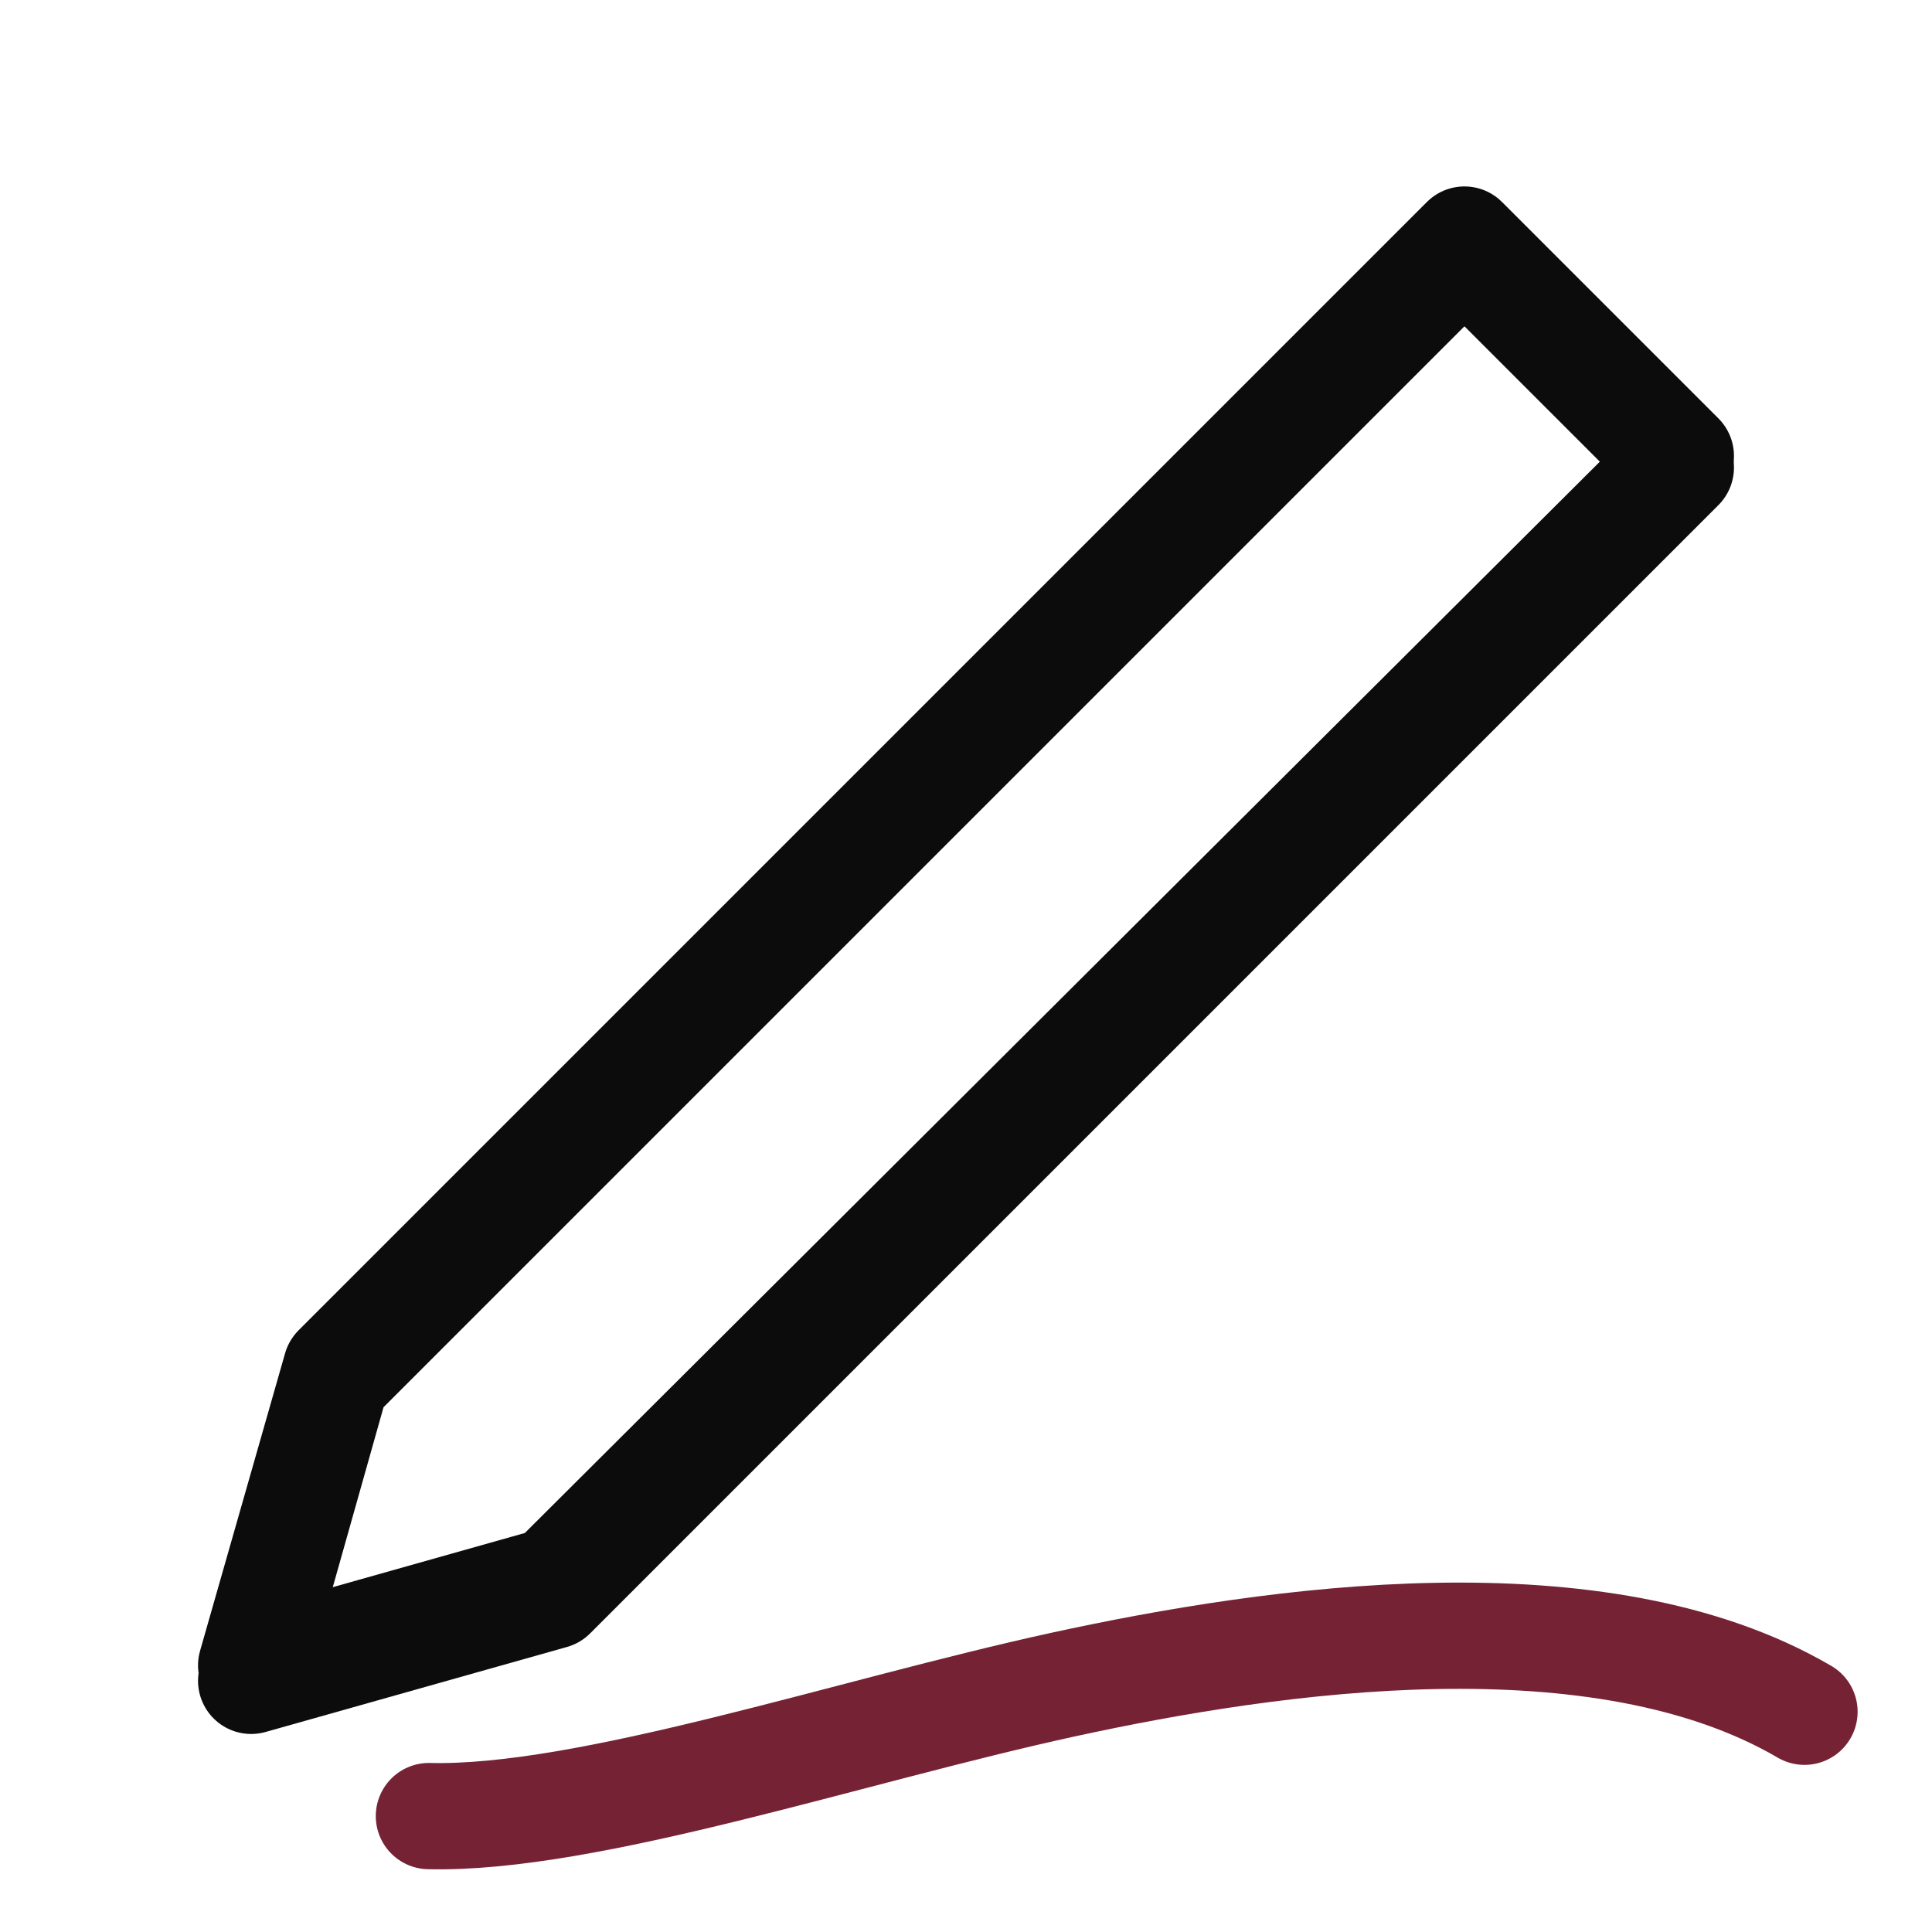
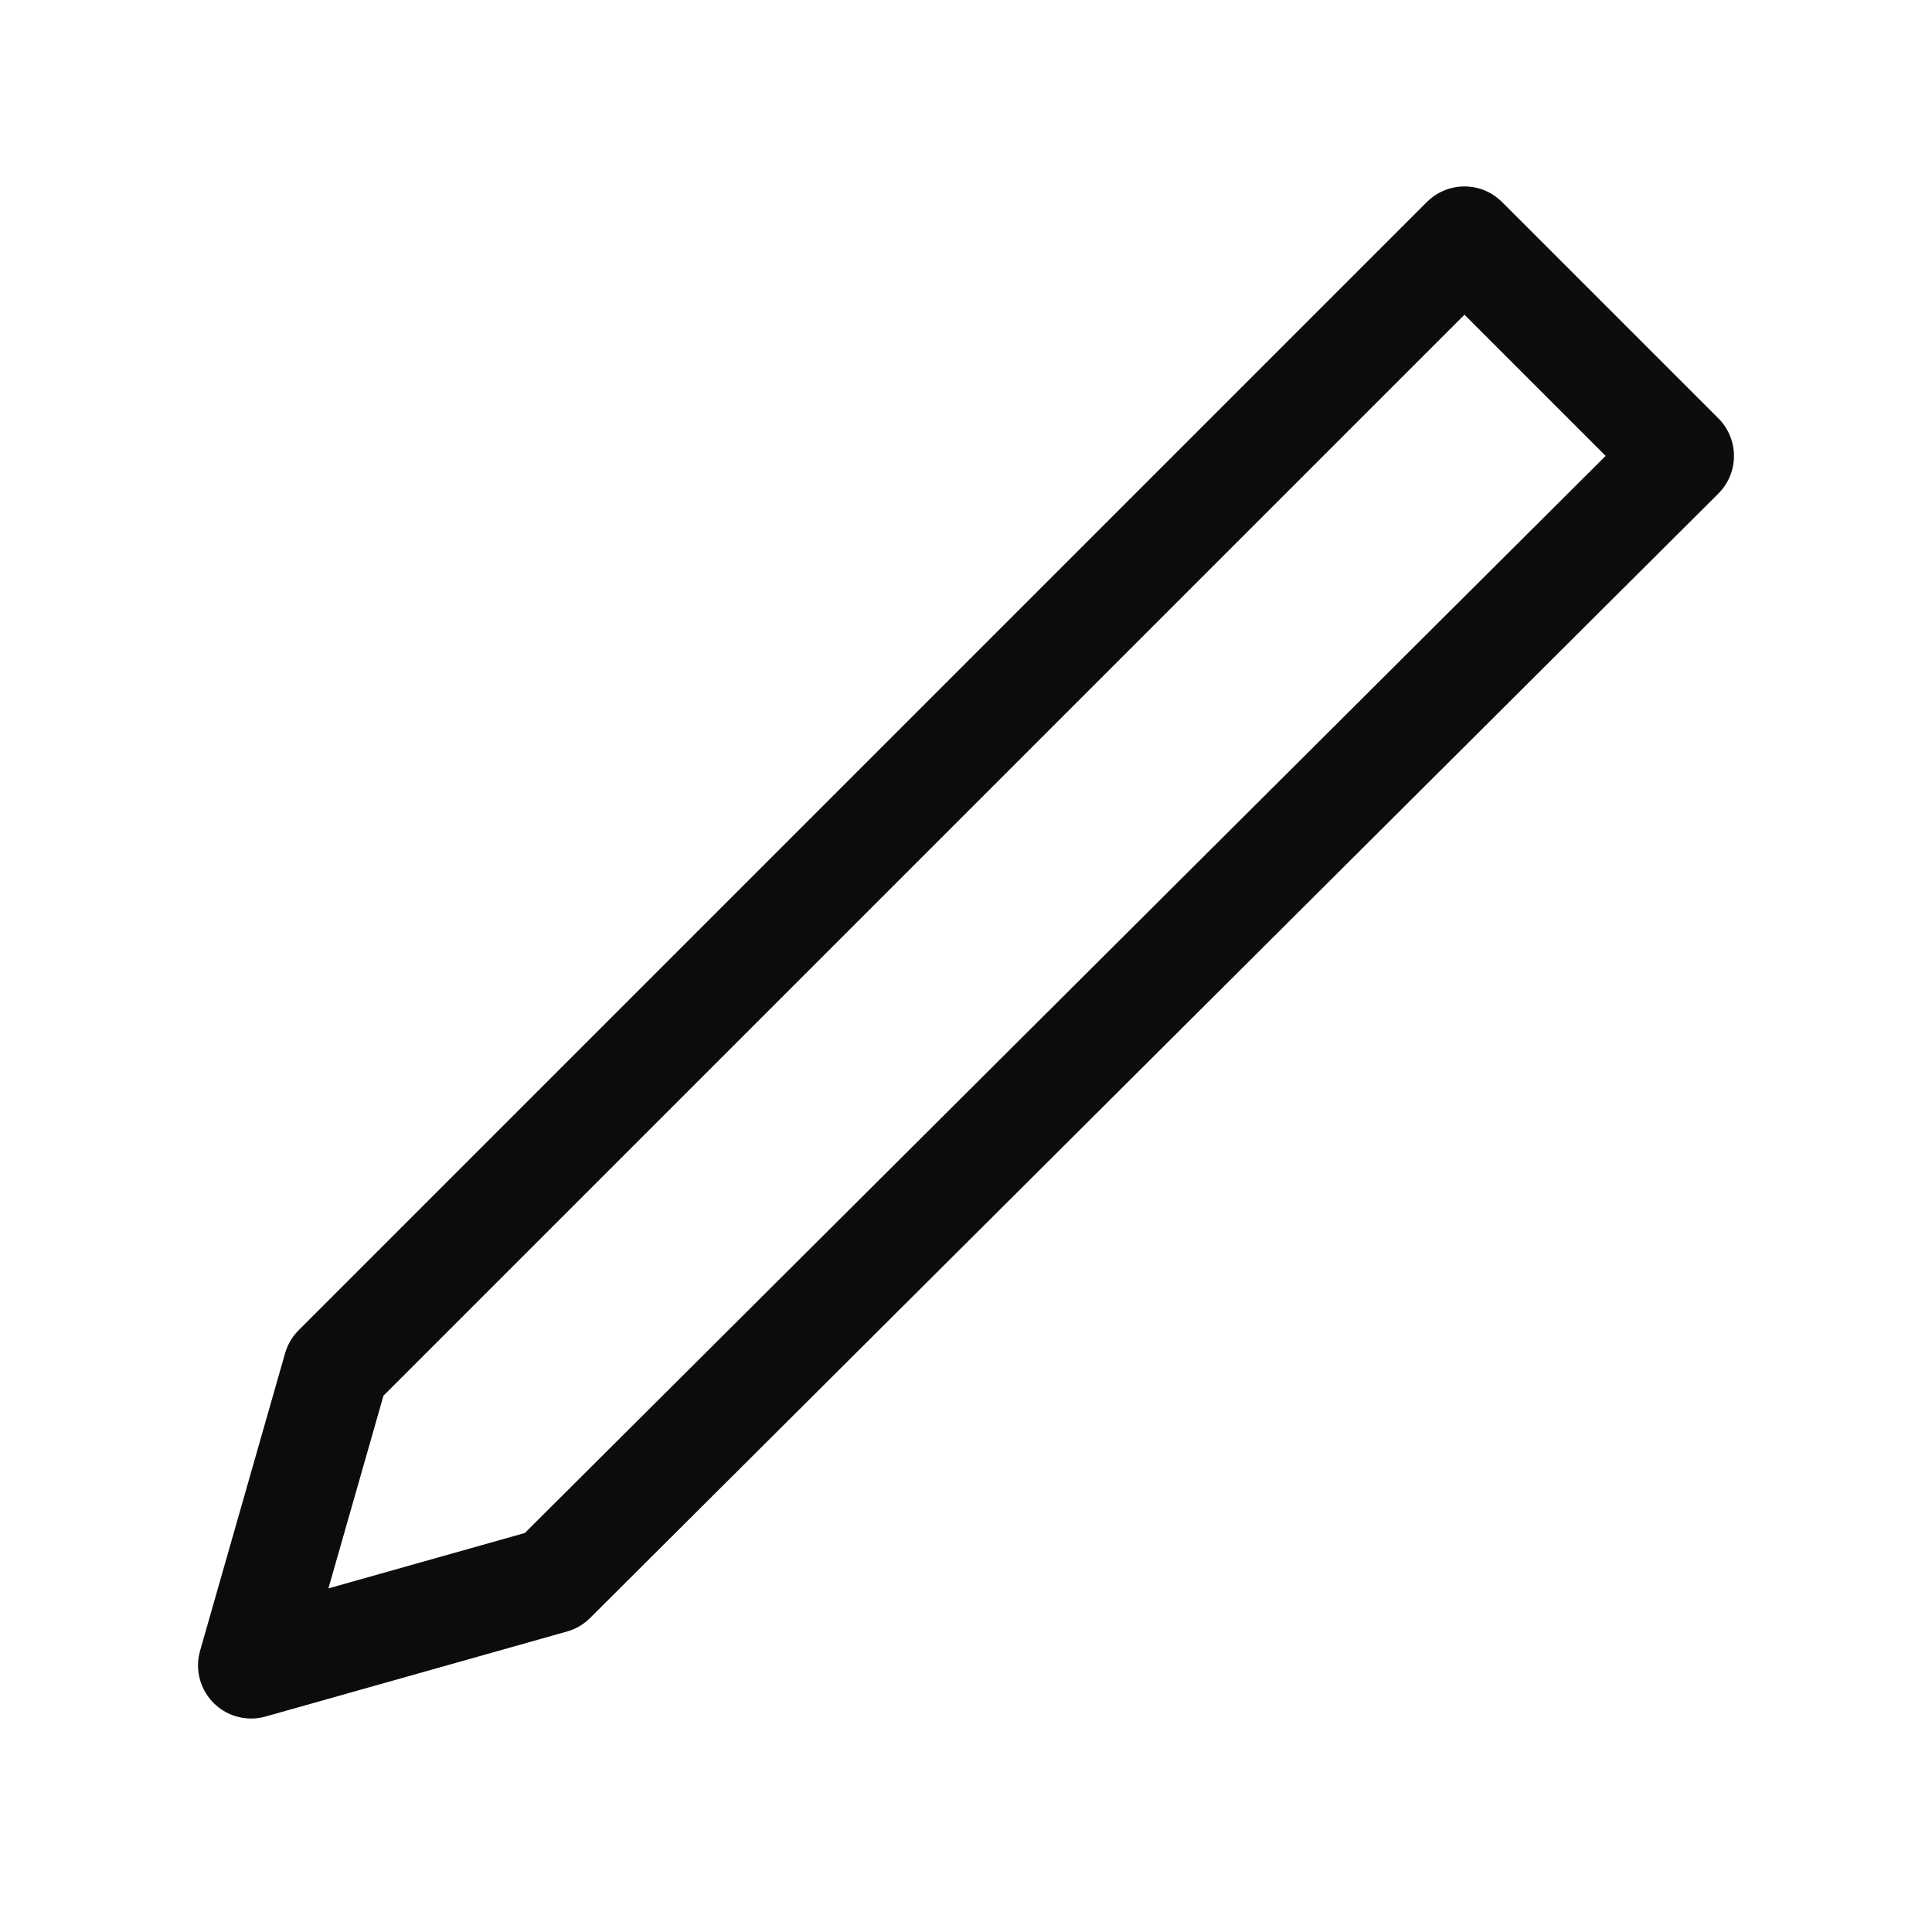
<svg xmlns="http://www.w3.org/2000/svg" version="1.1" id="Layer_1" x="0px" y="0px" viewBox="0 0 50 50" style="enable-background:new 0 0 50 50;" xml:space="preserve">
  <style type="text/css">
	.st0{fill:none;stroke:#752334;stroke-width:2.75;stroke-linecap:round;stroke-linejoin:round;}
	.st1{fill:none;stroke:#0C0C0C;stroke-width:2.75;stroke-linecap:round;stroke-linejoin:round;}
</style>
-   <path class="st0" d="M11.1,47c4.1,0.1,10.9-2.2,16.4-3.4s13.9-2.4,19.2,0.7" />
-   <polygon class="st1" points="14.3,41.3 6.5,43.5 8.7,35.7 37.9,6.5 43.5,12.1 " />
  <polygon class="st1" points="14.3,40.9 6.5,43.1 8.7,35.4 37.9,6.2 43.5,11.8 " />
</svg>